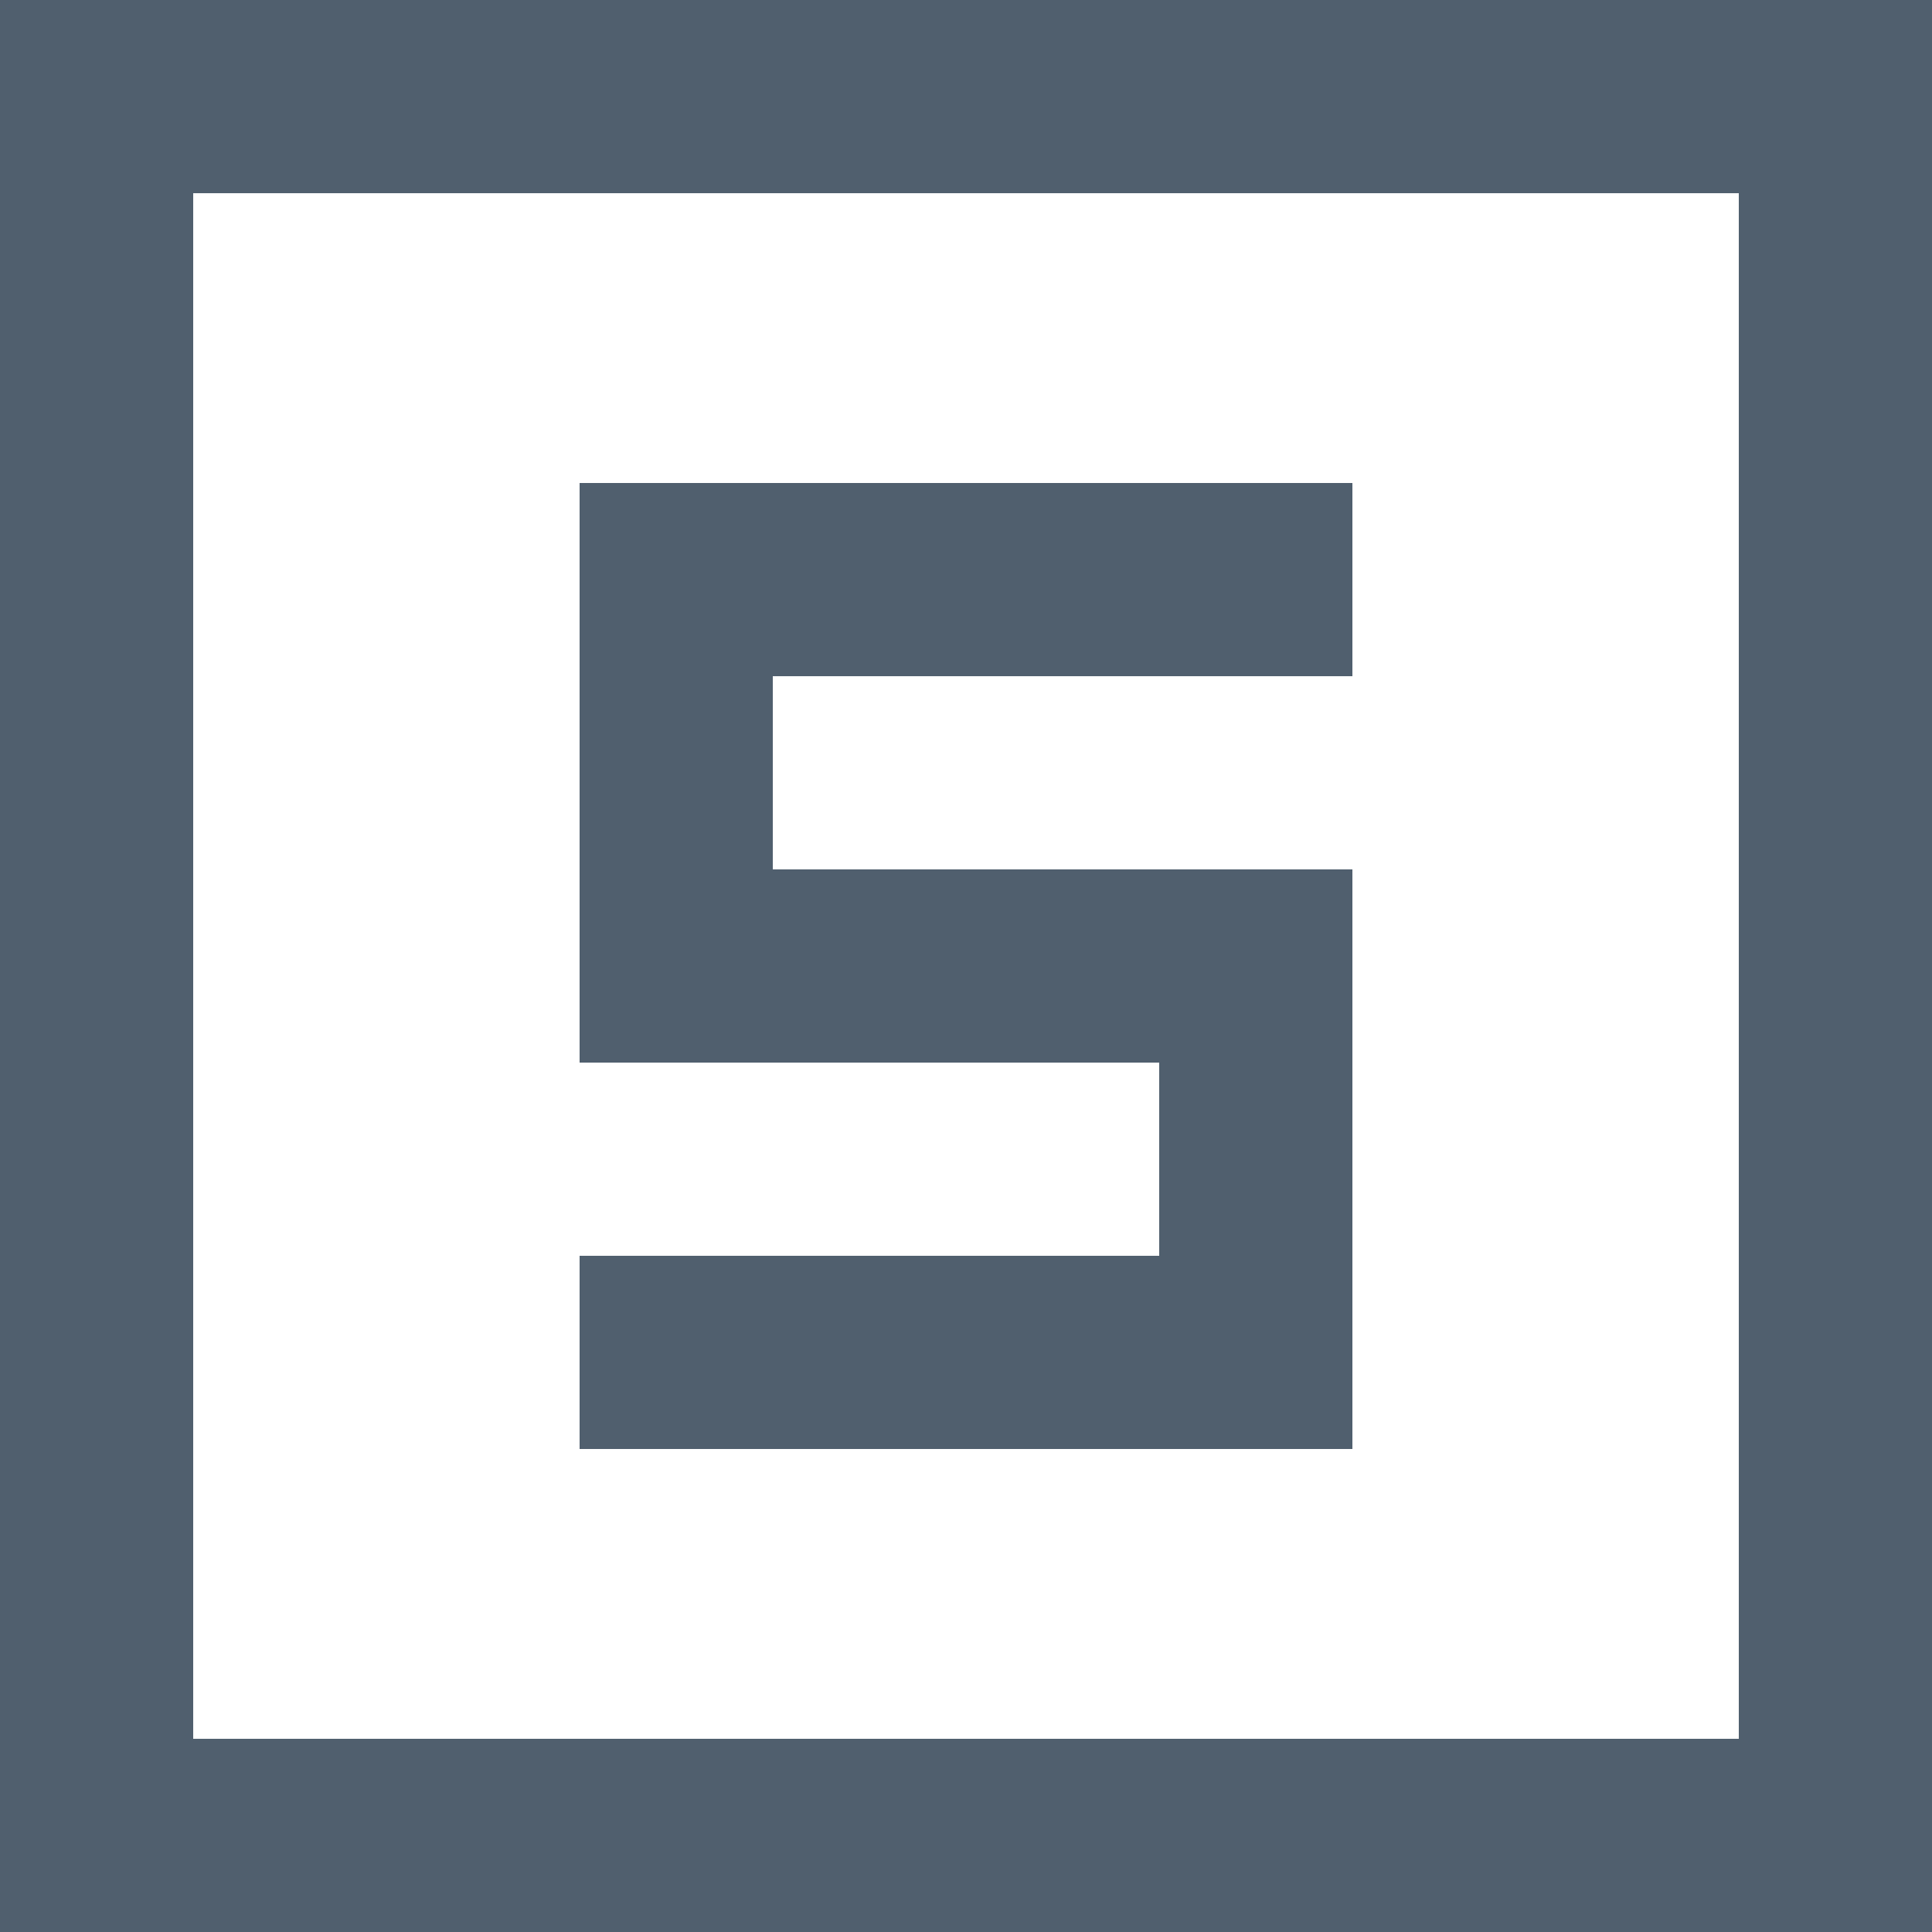
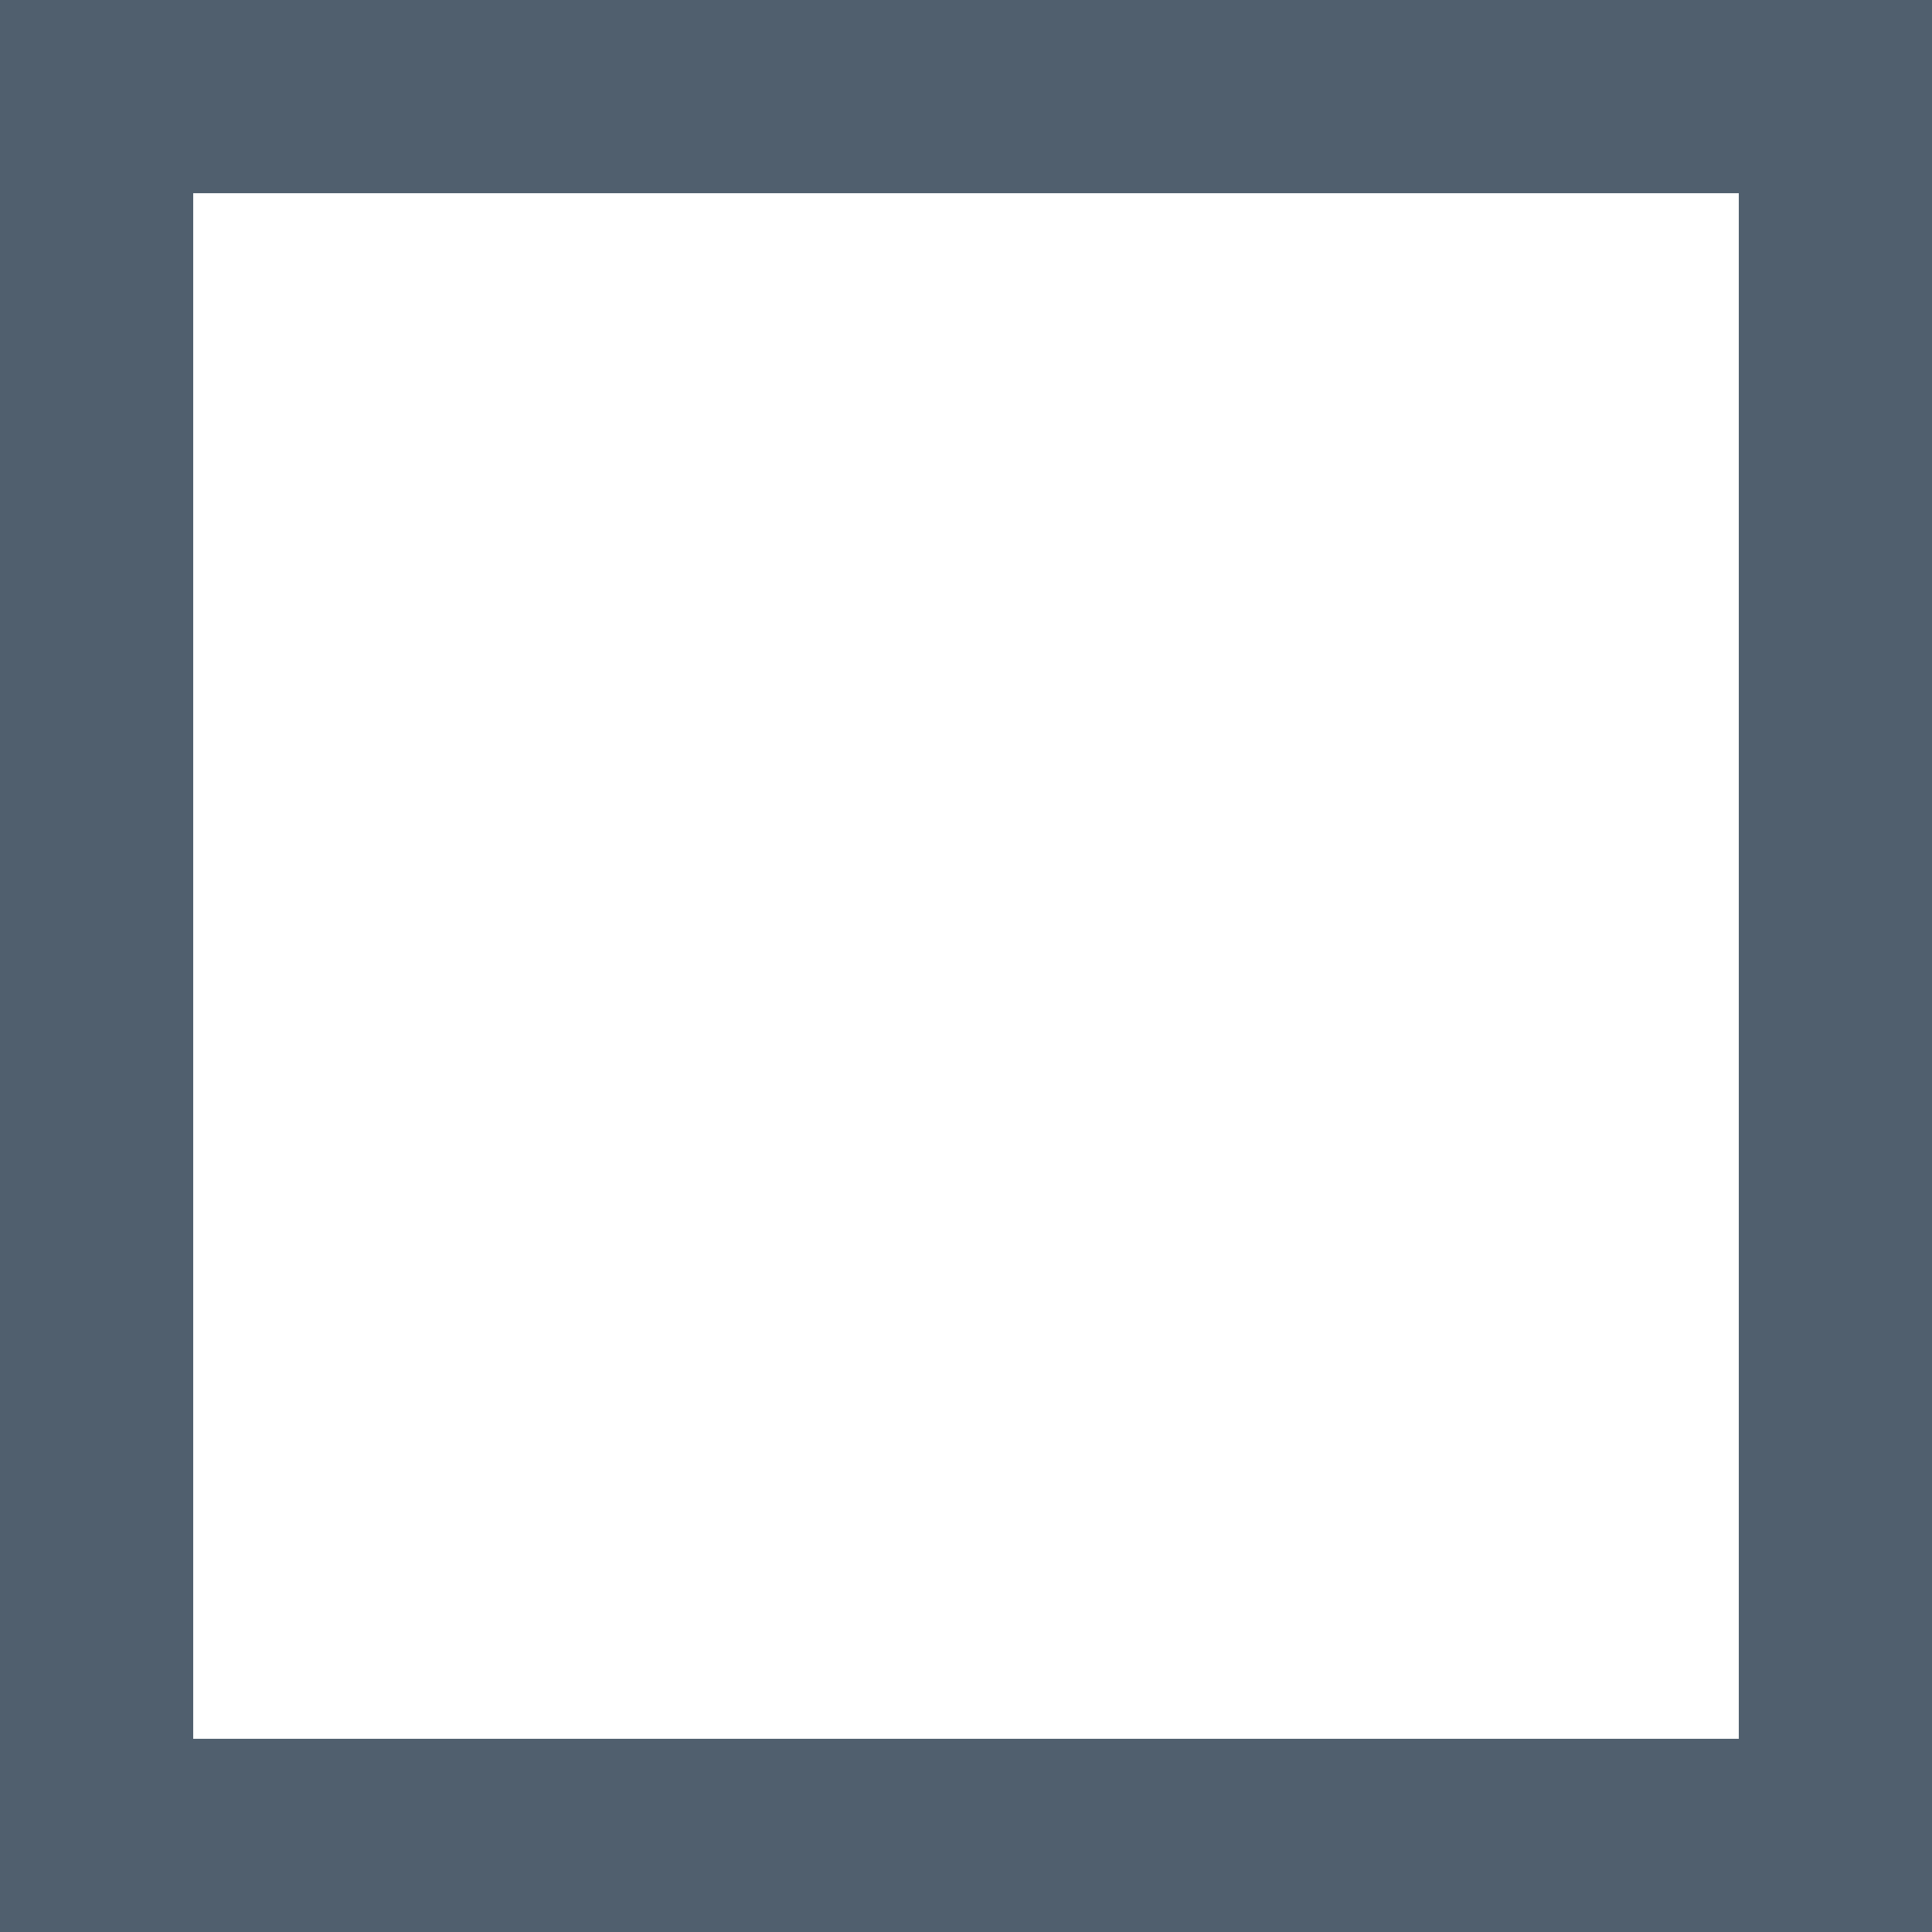
<svg xmlns="http://www.w3.org/2000/svg" viewBox="0 0 20 20">
  <g fill="none" stroke="#505F6E" stroke-linecap="square" stroke-miterlimit="10" stroke-width="2">
    <path d="m1 1h18v18h-18z" />
-     <path d="m13 6h-6v4h6v4h-6" />
  </g>
</svg>